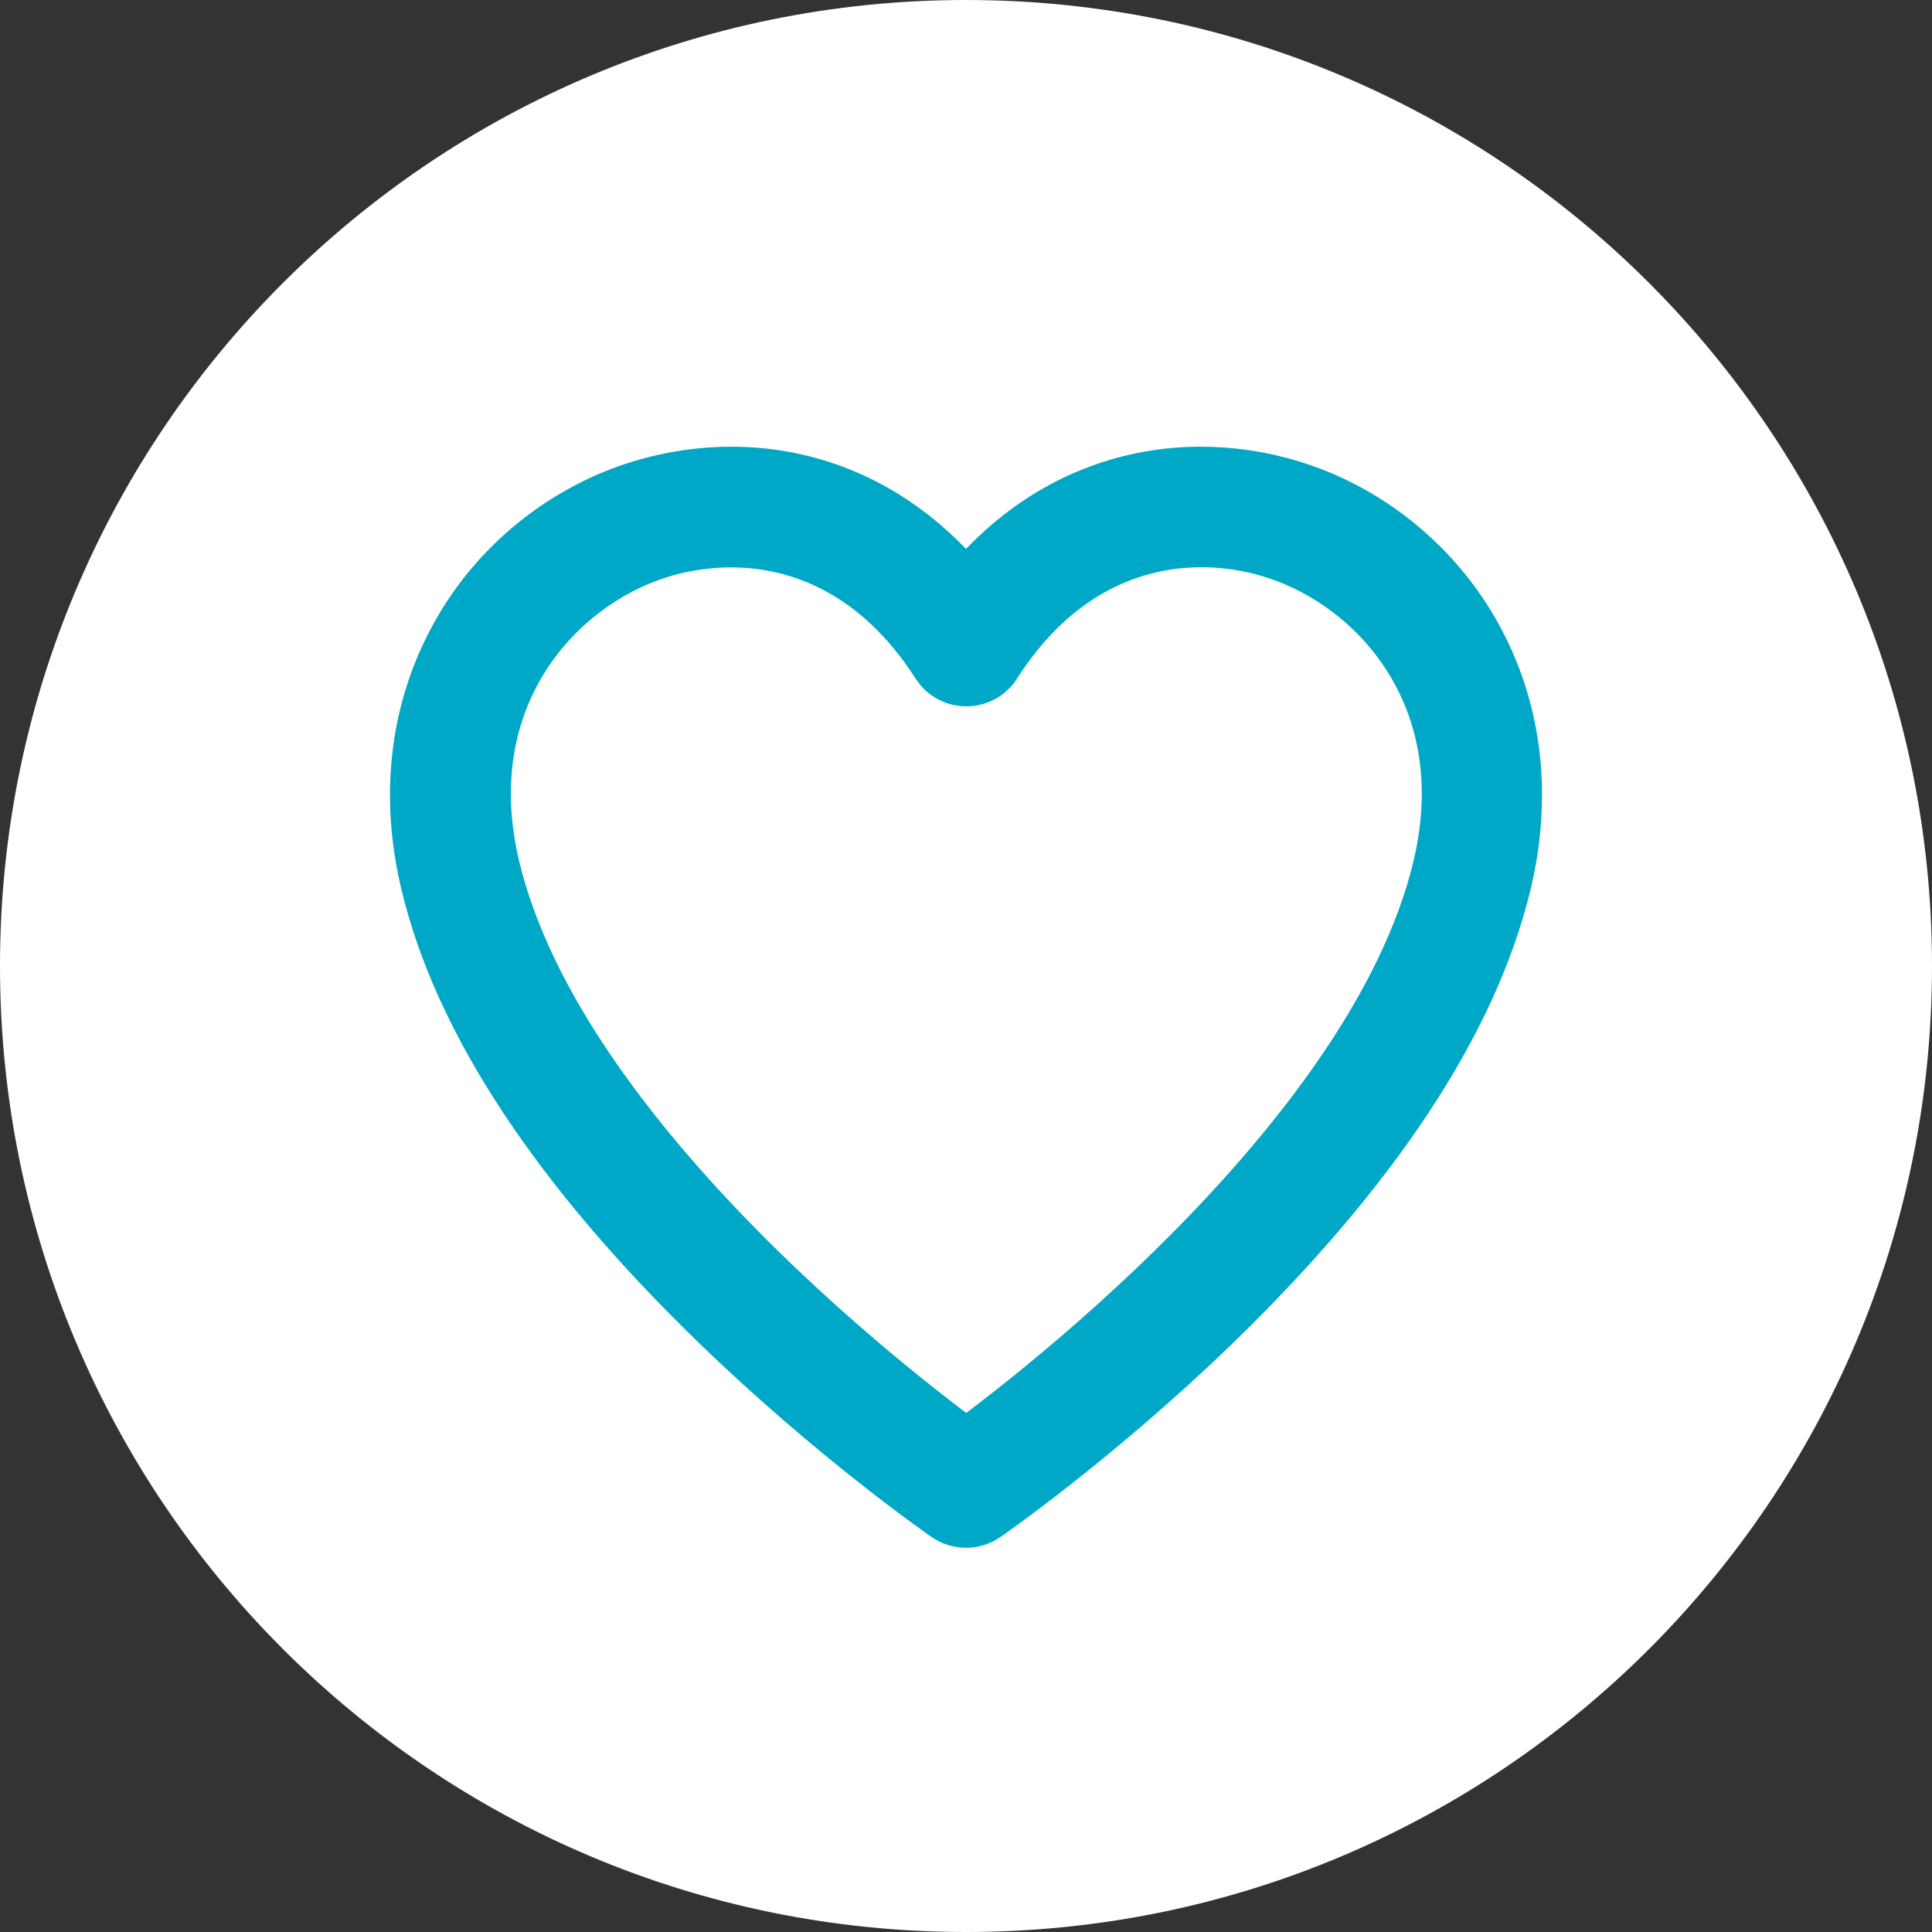
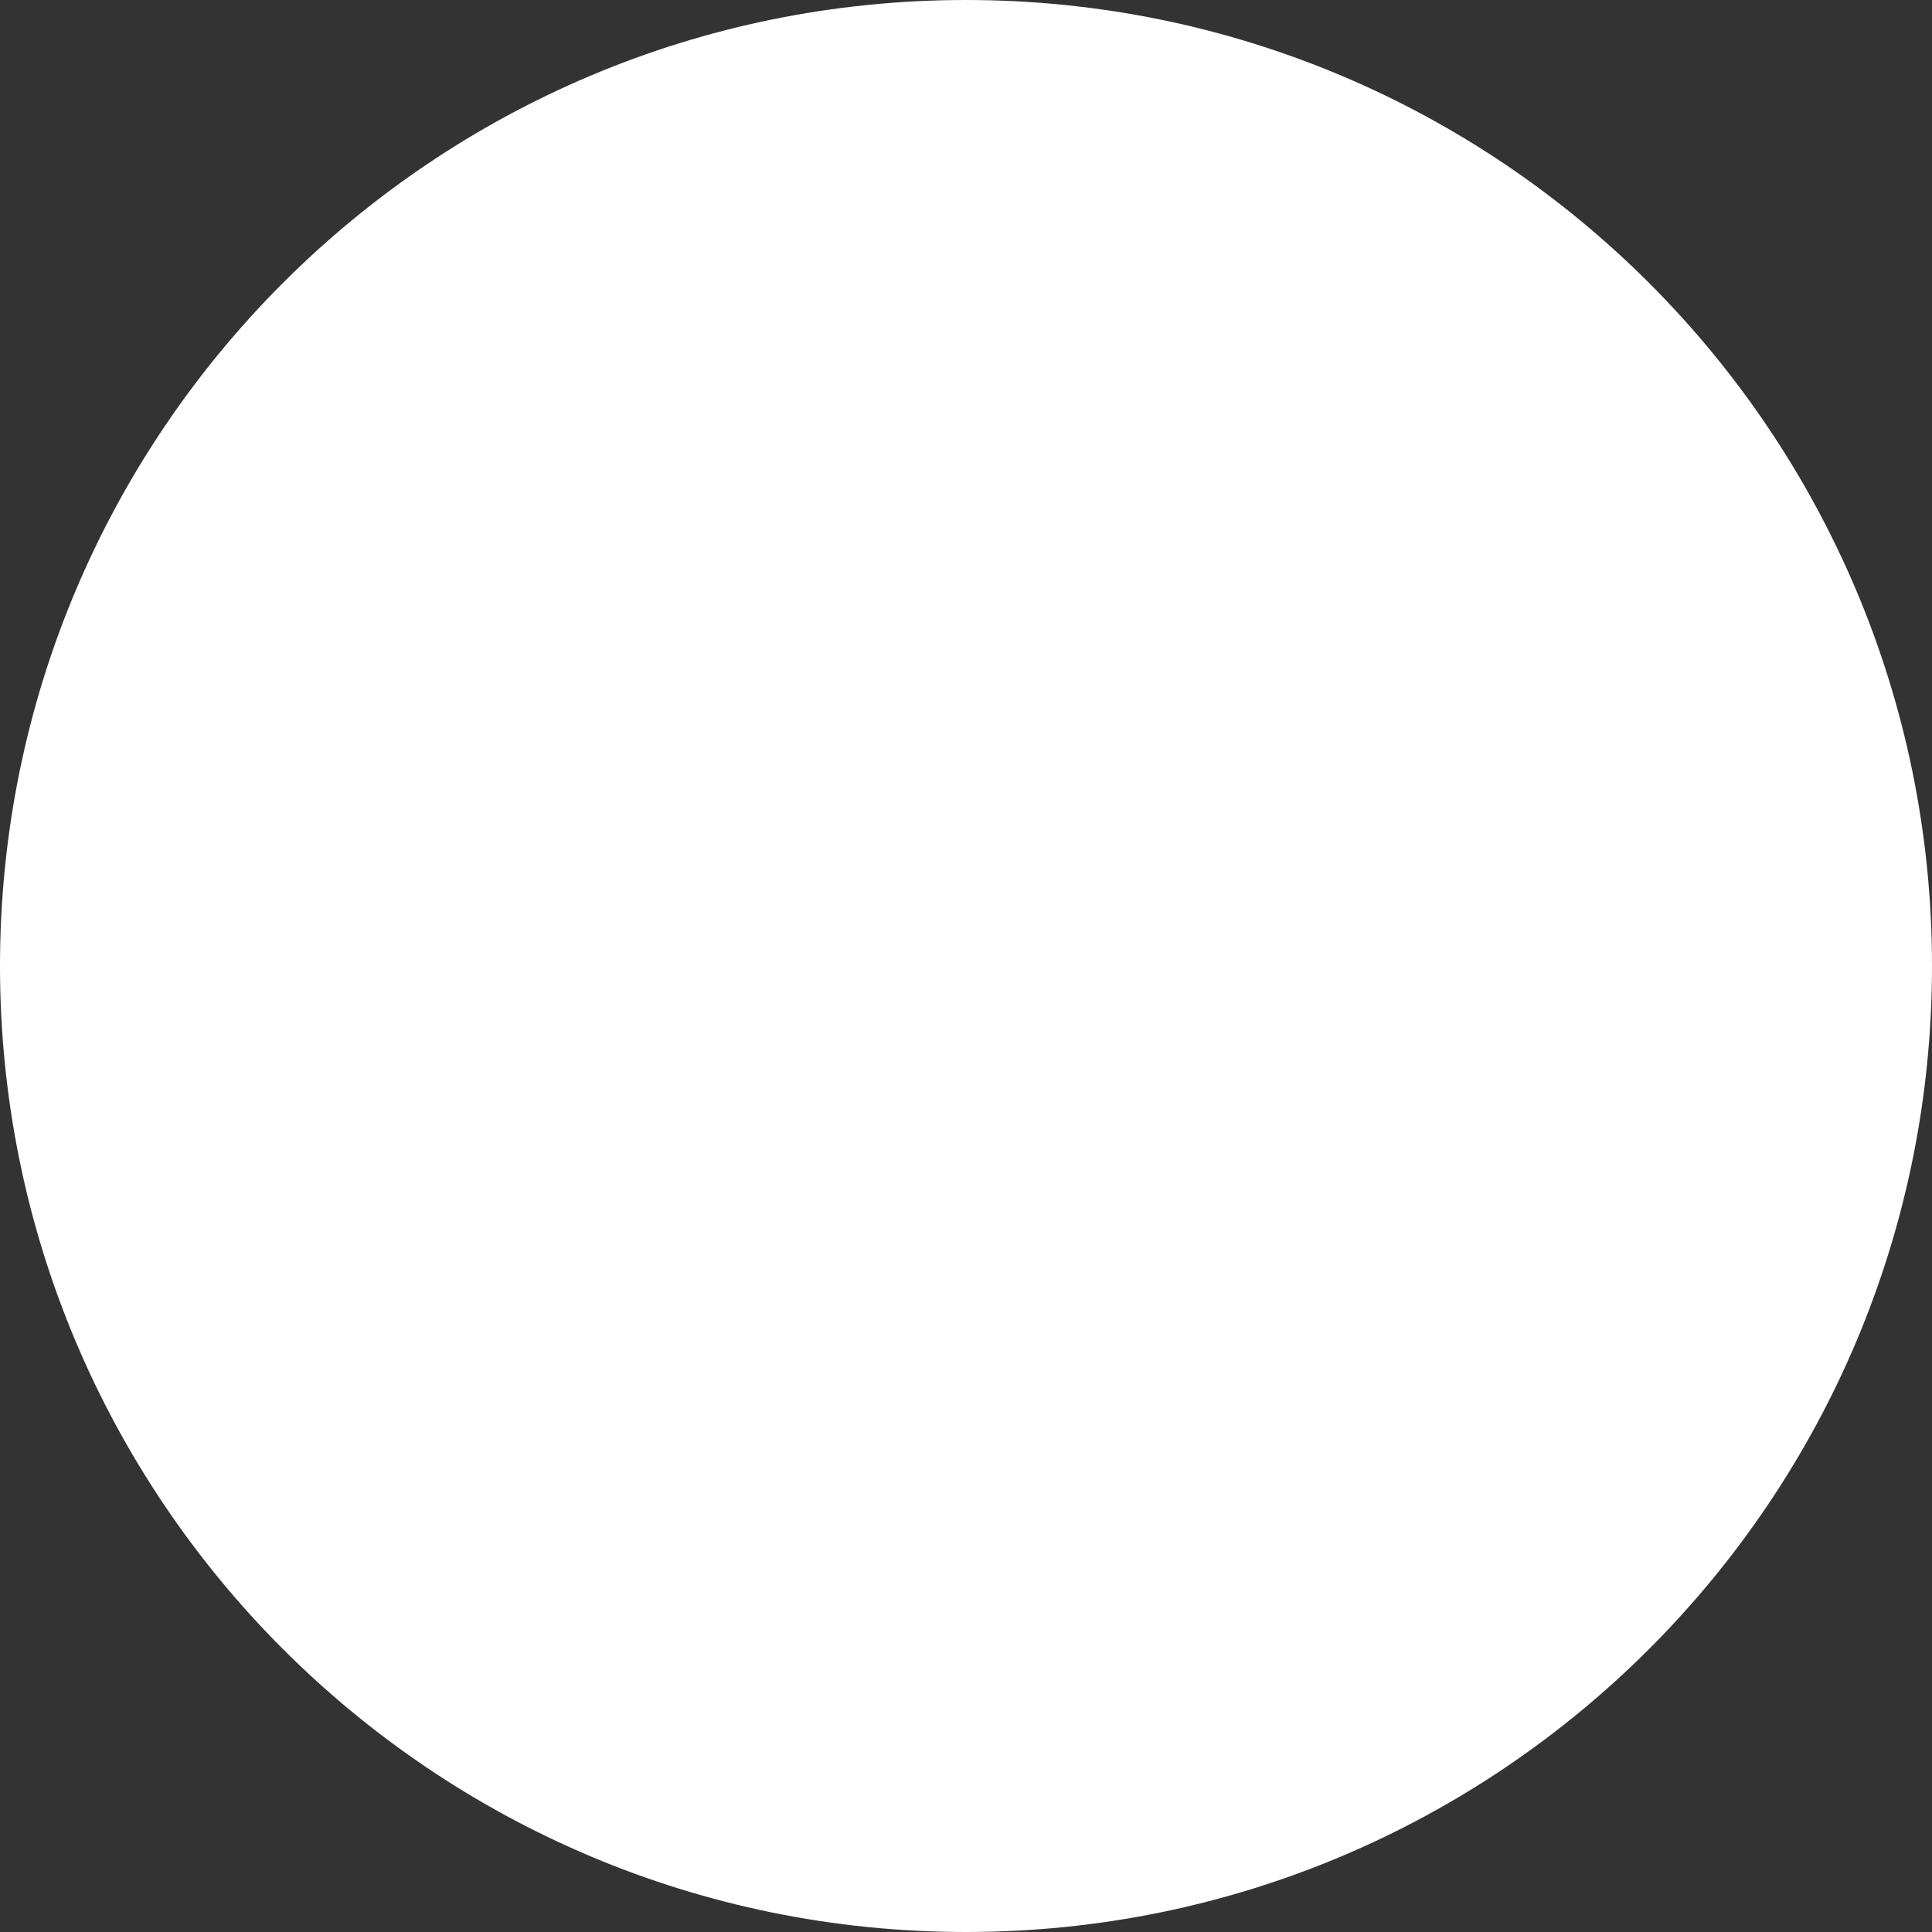
<svg xmlns="http://www.w3.org/2000/svg" width="81" height="81" viewBox="0 0 81 81" fill="none">
  <rect x="0" y="0" width="81" height="81" fill="#333333" stroke="none" />
  <path d="M40.5 81C62.867 81 81 62.867 81 40.5C81 18.133 62.867 0 40.5 0C18.133 0 0 18.133 0 40.5C0 62.867 18.133 81 40.5 81Z" fill="white" />
-   <path d="M55.048 21.683C50.949 19.942 44.769 20.125 40.5 26.149C36.231 20.125 30.064 19.942 25.953 21.683C23.308 22.81 21.108 24.826 19.785 27.38C18.319 30.182 17.965 33.455 18.777 36.833C20.113 42.438 24.133 48.513 30.719 54.89C35.603 59.617 40.16 62.773 40.199 62.799C40.291 62.864 40.395 62.891 40.5 62.891C40.605 62.891 40.71 62.864 40.801 62.799C40.84 62.773 45.397 59.617 50.281 54.89C56.868 48.5 60.874 42.425 62.223 36.833C63.035 33.455 62.681 30.182 61.215 27.38C59.892 24.839 57.693 22.81 55.048 21.683ZM61.202 36.585C58.334 48.566 42.857 60.036 40.513 61.725C38.156 60.036 22.692 48.579 19.825 36.585C18.148 29.605 21.92 24.551 26.385 22.652C27.642 22.116 29.108 21.788 30.653 21.788C33.874 21.788 37.423 23.242 40.068 27.366C40.16 27.523 40.33 27.615 40.513 27.615C40.697 27.615 40.867 27.523 40.958 27.366C44.873 21.251 50.779 21.003 54.642 22.652C59.107 24.551 62.878 29.605 61.202 36.585Z" stroke="#00A8C7" stroke-width="4" stroke-linecap="round" stroke-linejoin="round" />
</svg>